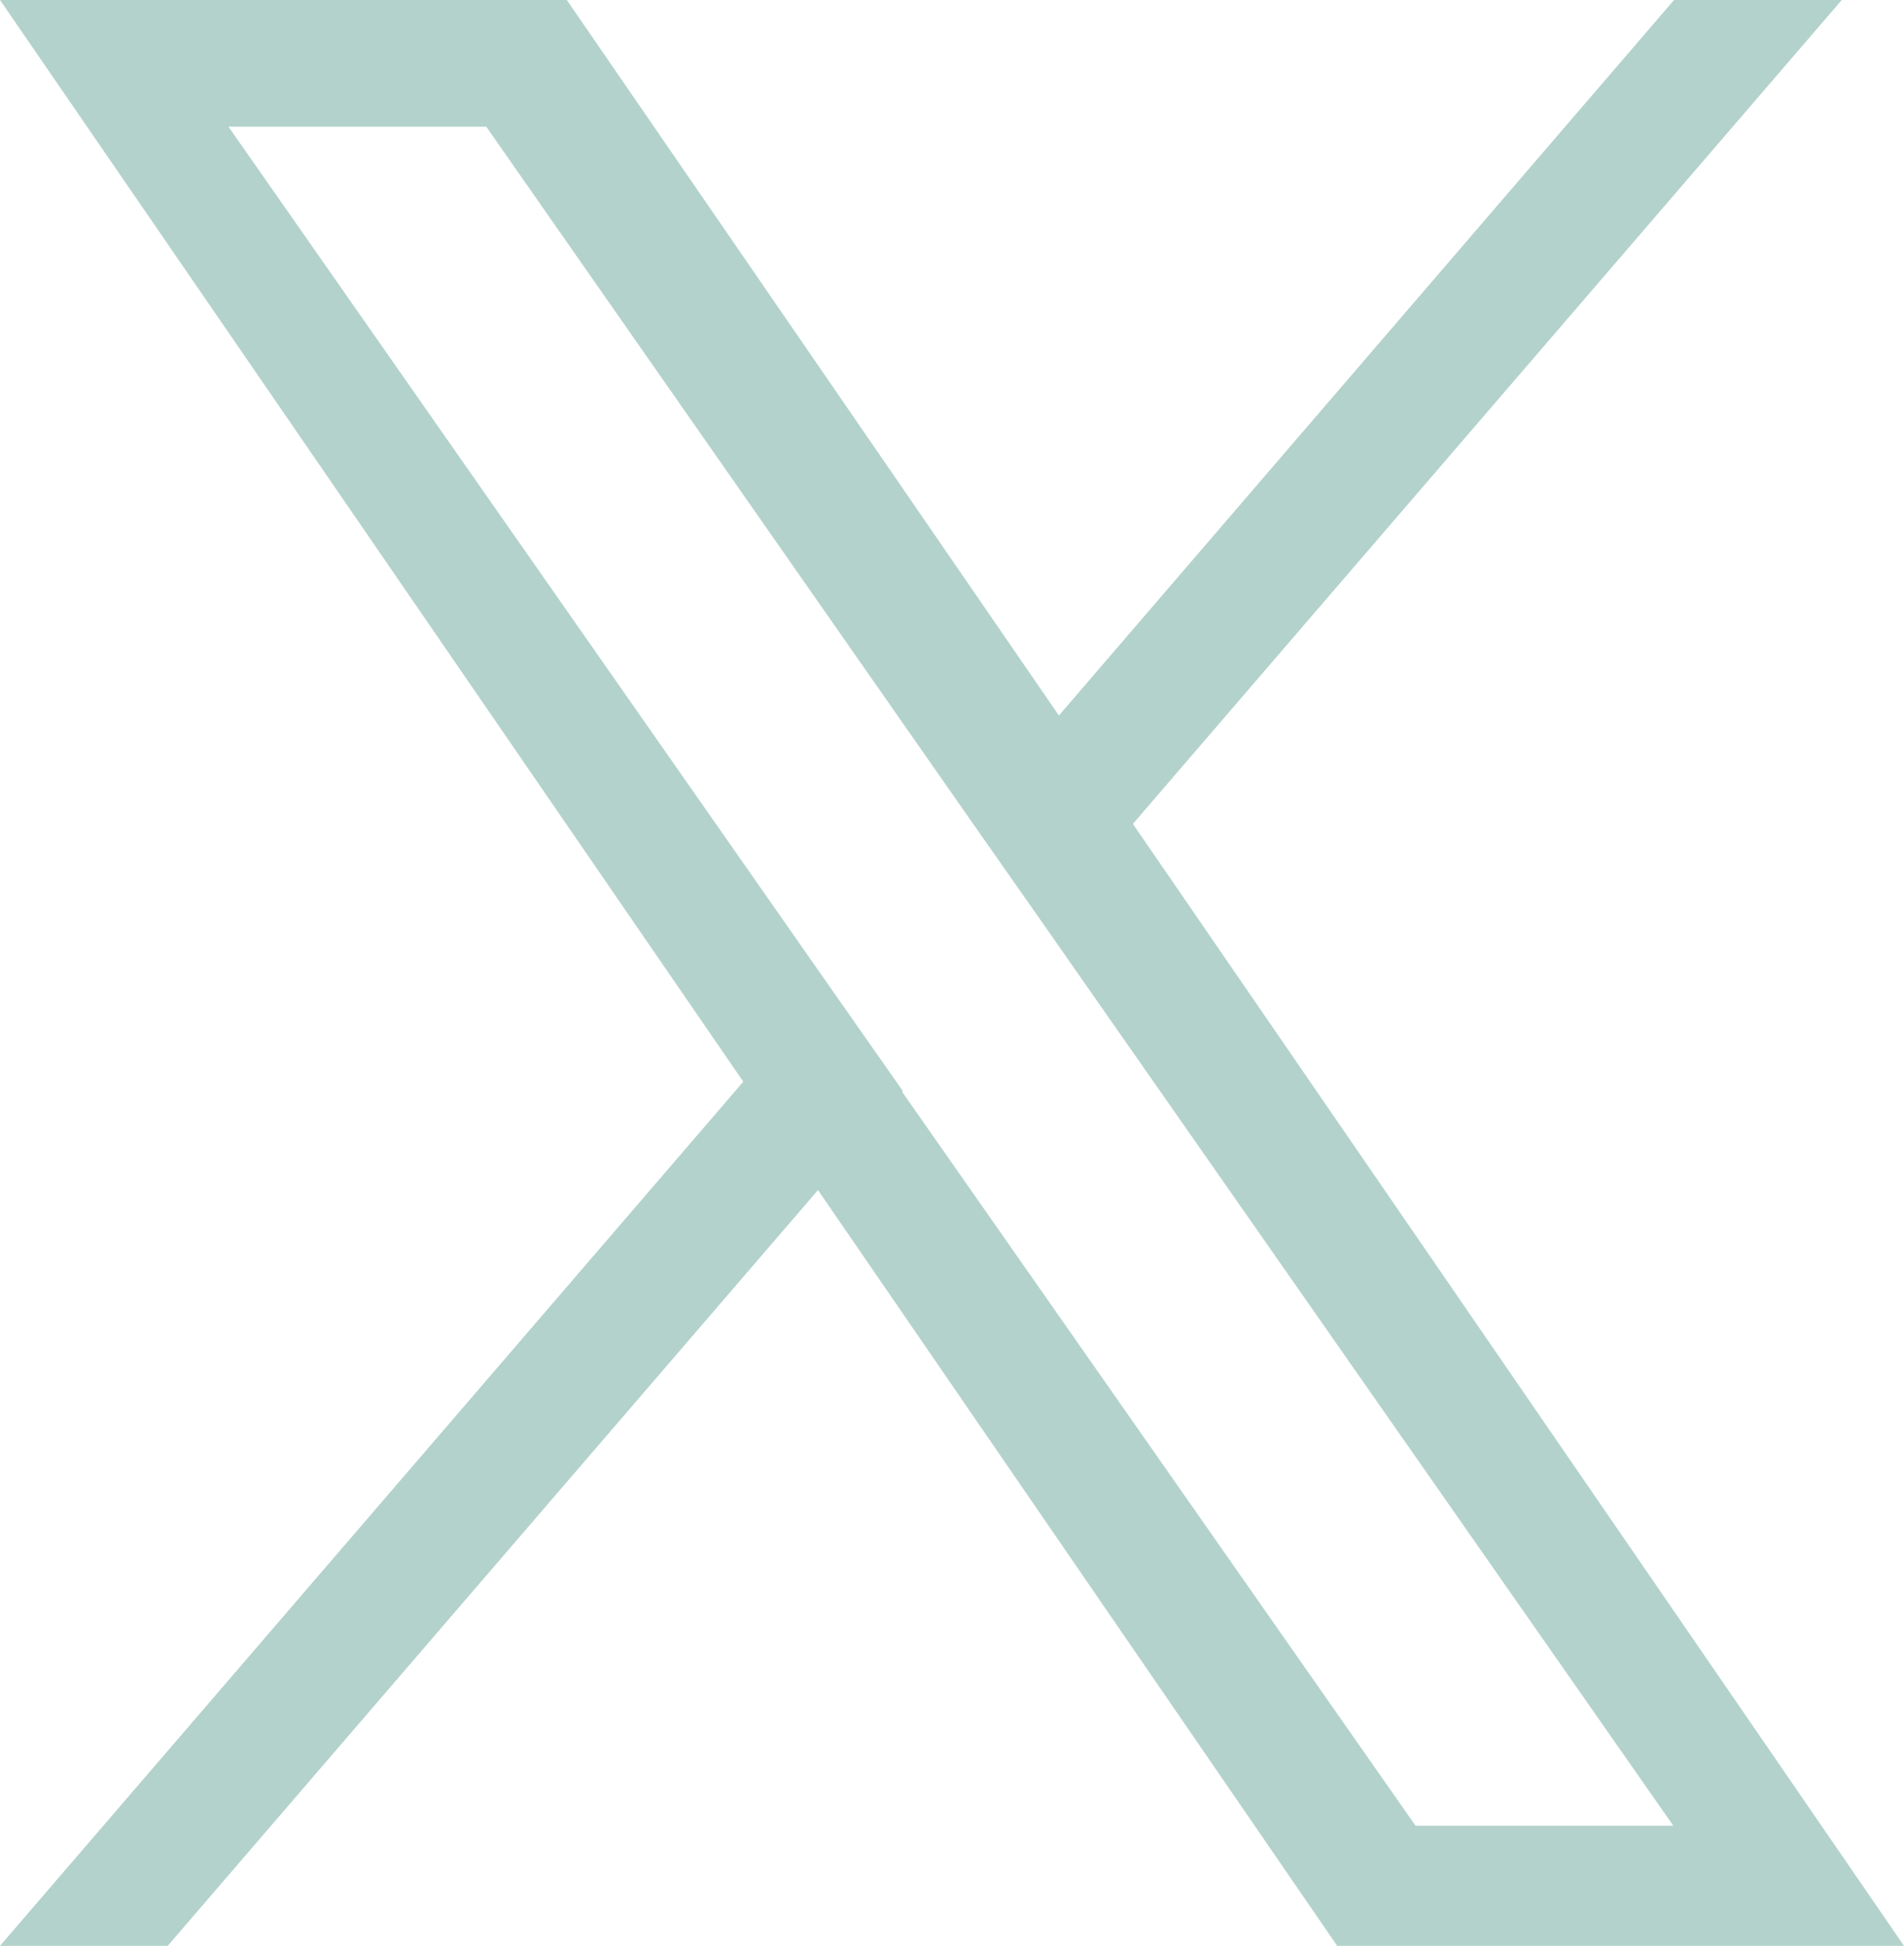
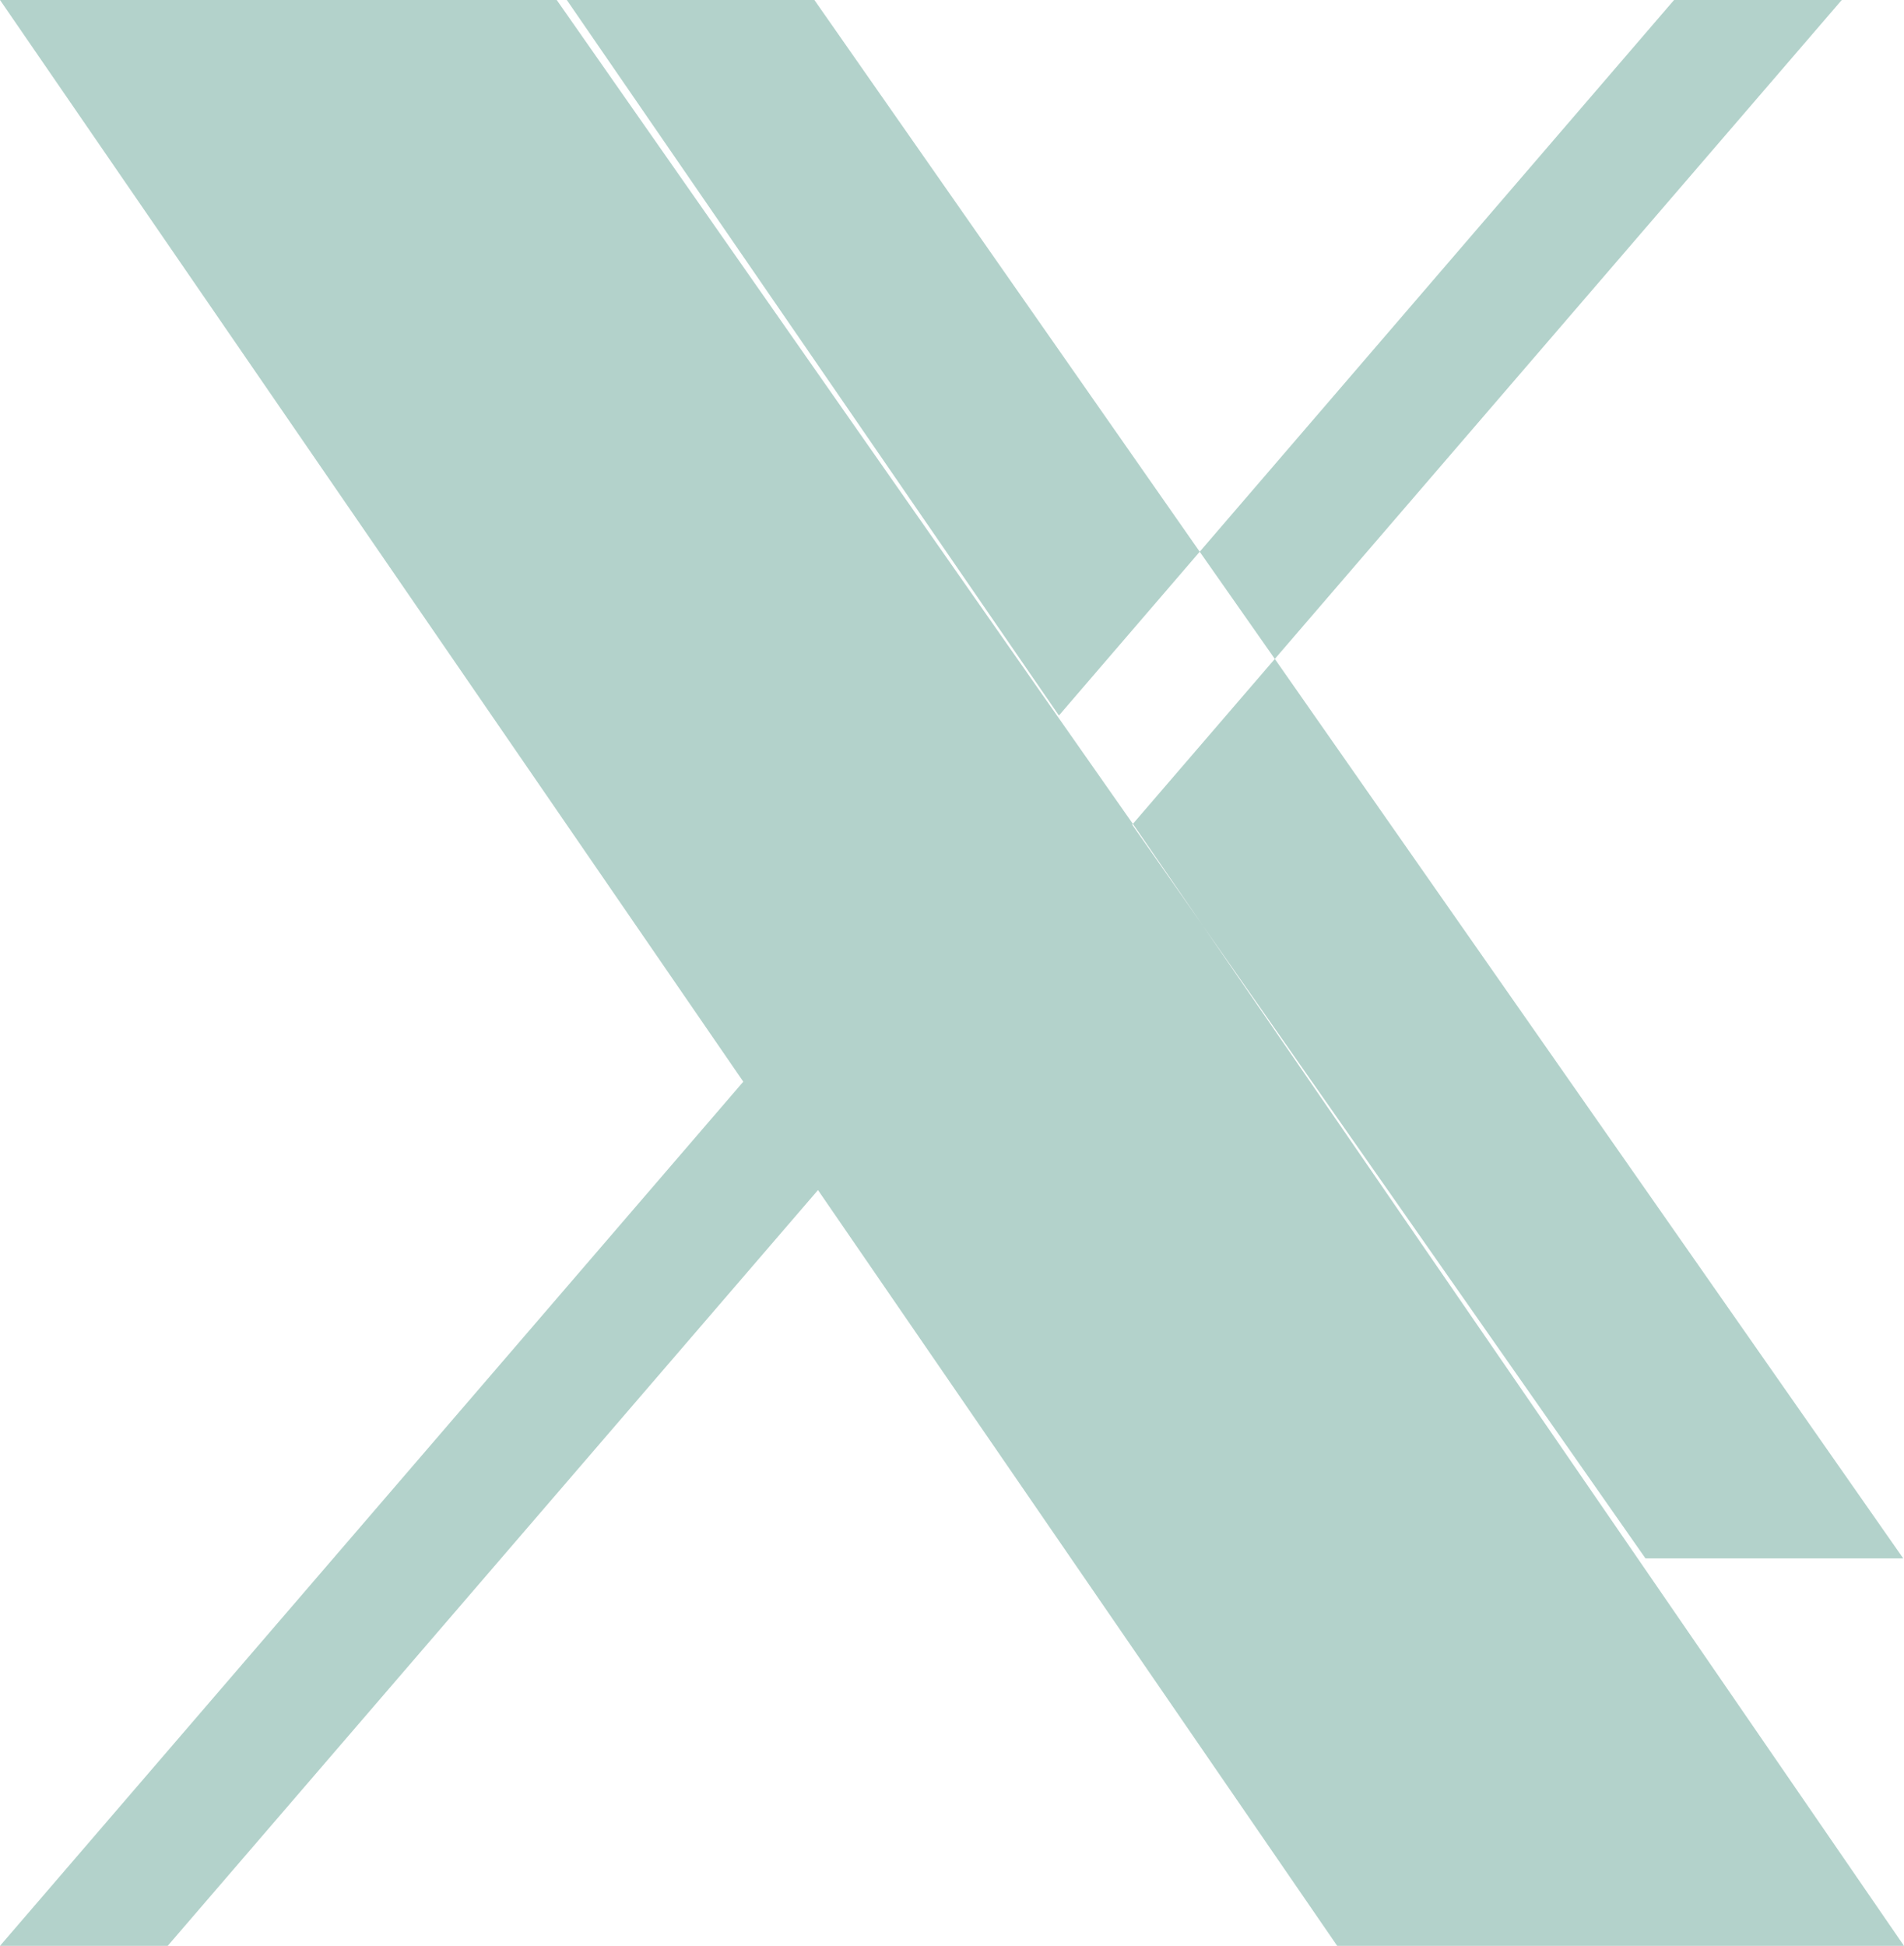
<svg xmlns="http://www.w3.org/2000/svg" viewBox="0 0 26 26.57">
-   <path fill="#b3d2cb" d="M15.47 11.25L25.15 0h-2.29l-8.4 9.77L7.74 0H0l10.15 14.77L0 26.57h2.29l8.88-10.32 7.09 10.32H26L15.47 11.25zm-3.14 3.65l-1.03-1.47-8.18-11.7h3.52l6.6 9.45 1.03 1.47 8.58 12.28h-3.52l-7.01-10.02z" />
+   <path fill="#b3d2cb" d="M15.47 11.25L25.15 0h-2.29l-8.4 9.77L7.74 0H0l10.15 14.77L0 26.57h2.29l8.88-10.32 7.09 10.32H26L15.47 11.25zl-1.03-1.47-8.18-11.7h3.52l6.6 9.45 1.03 1.47 8.58 12.28h-3.52l-7.01-10.02z" />
</svg>